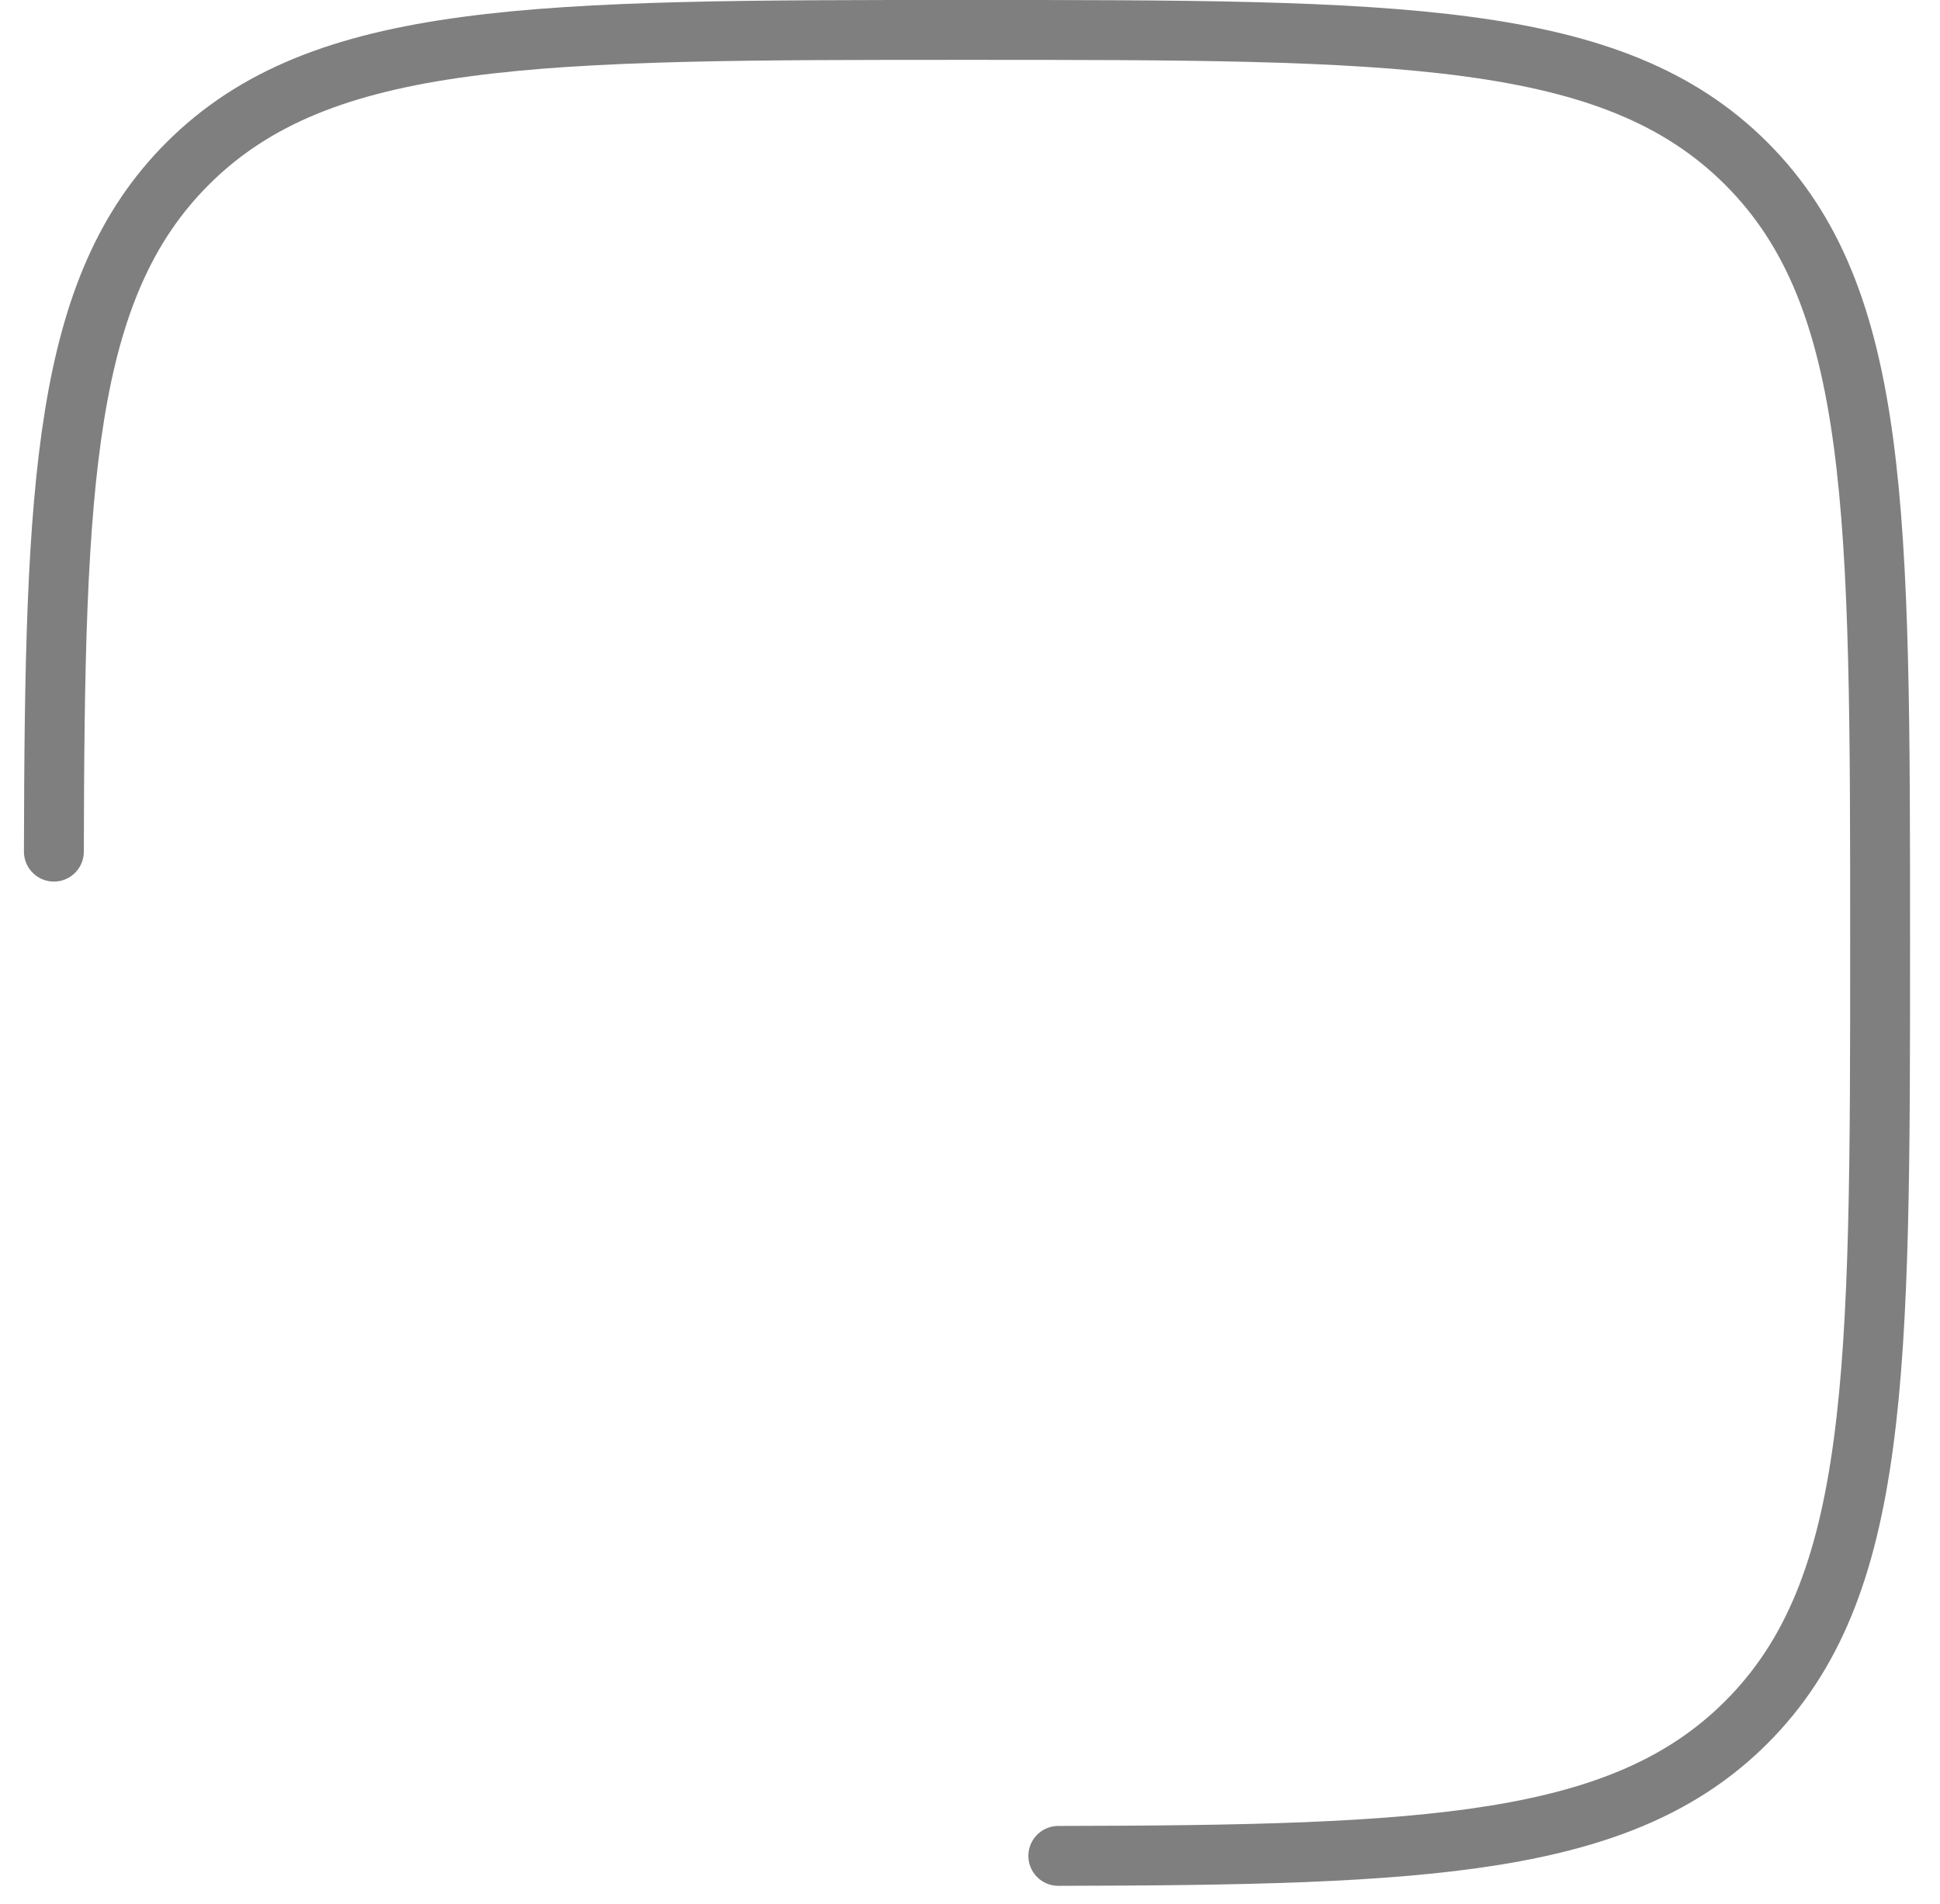
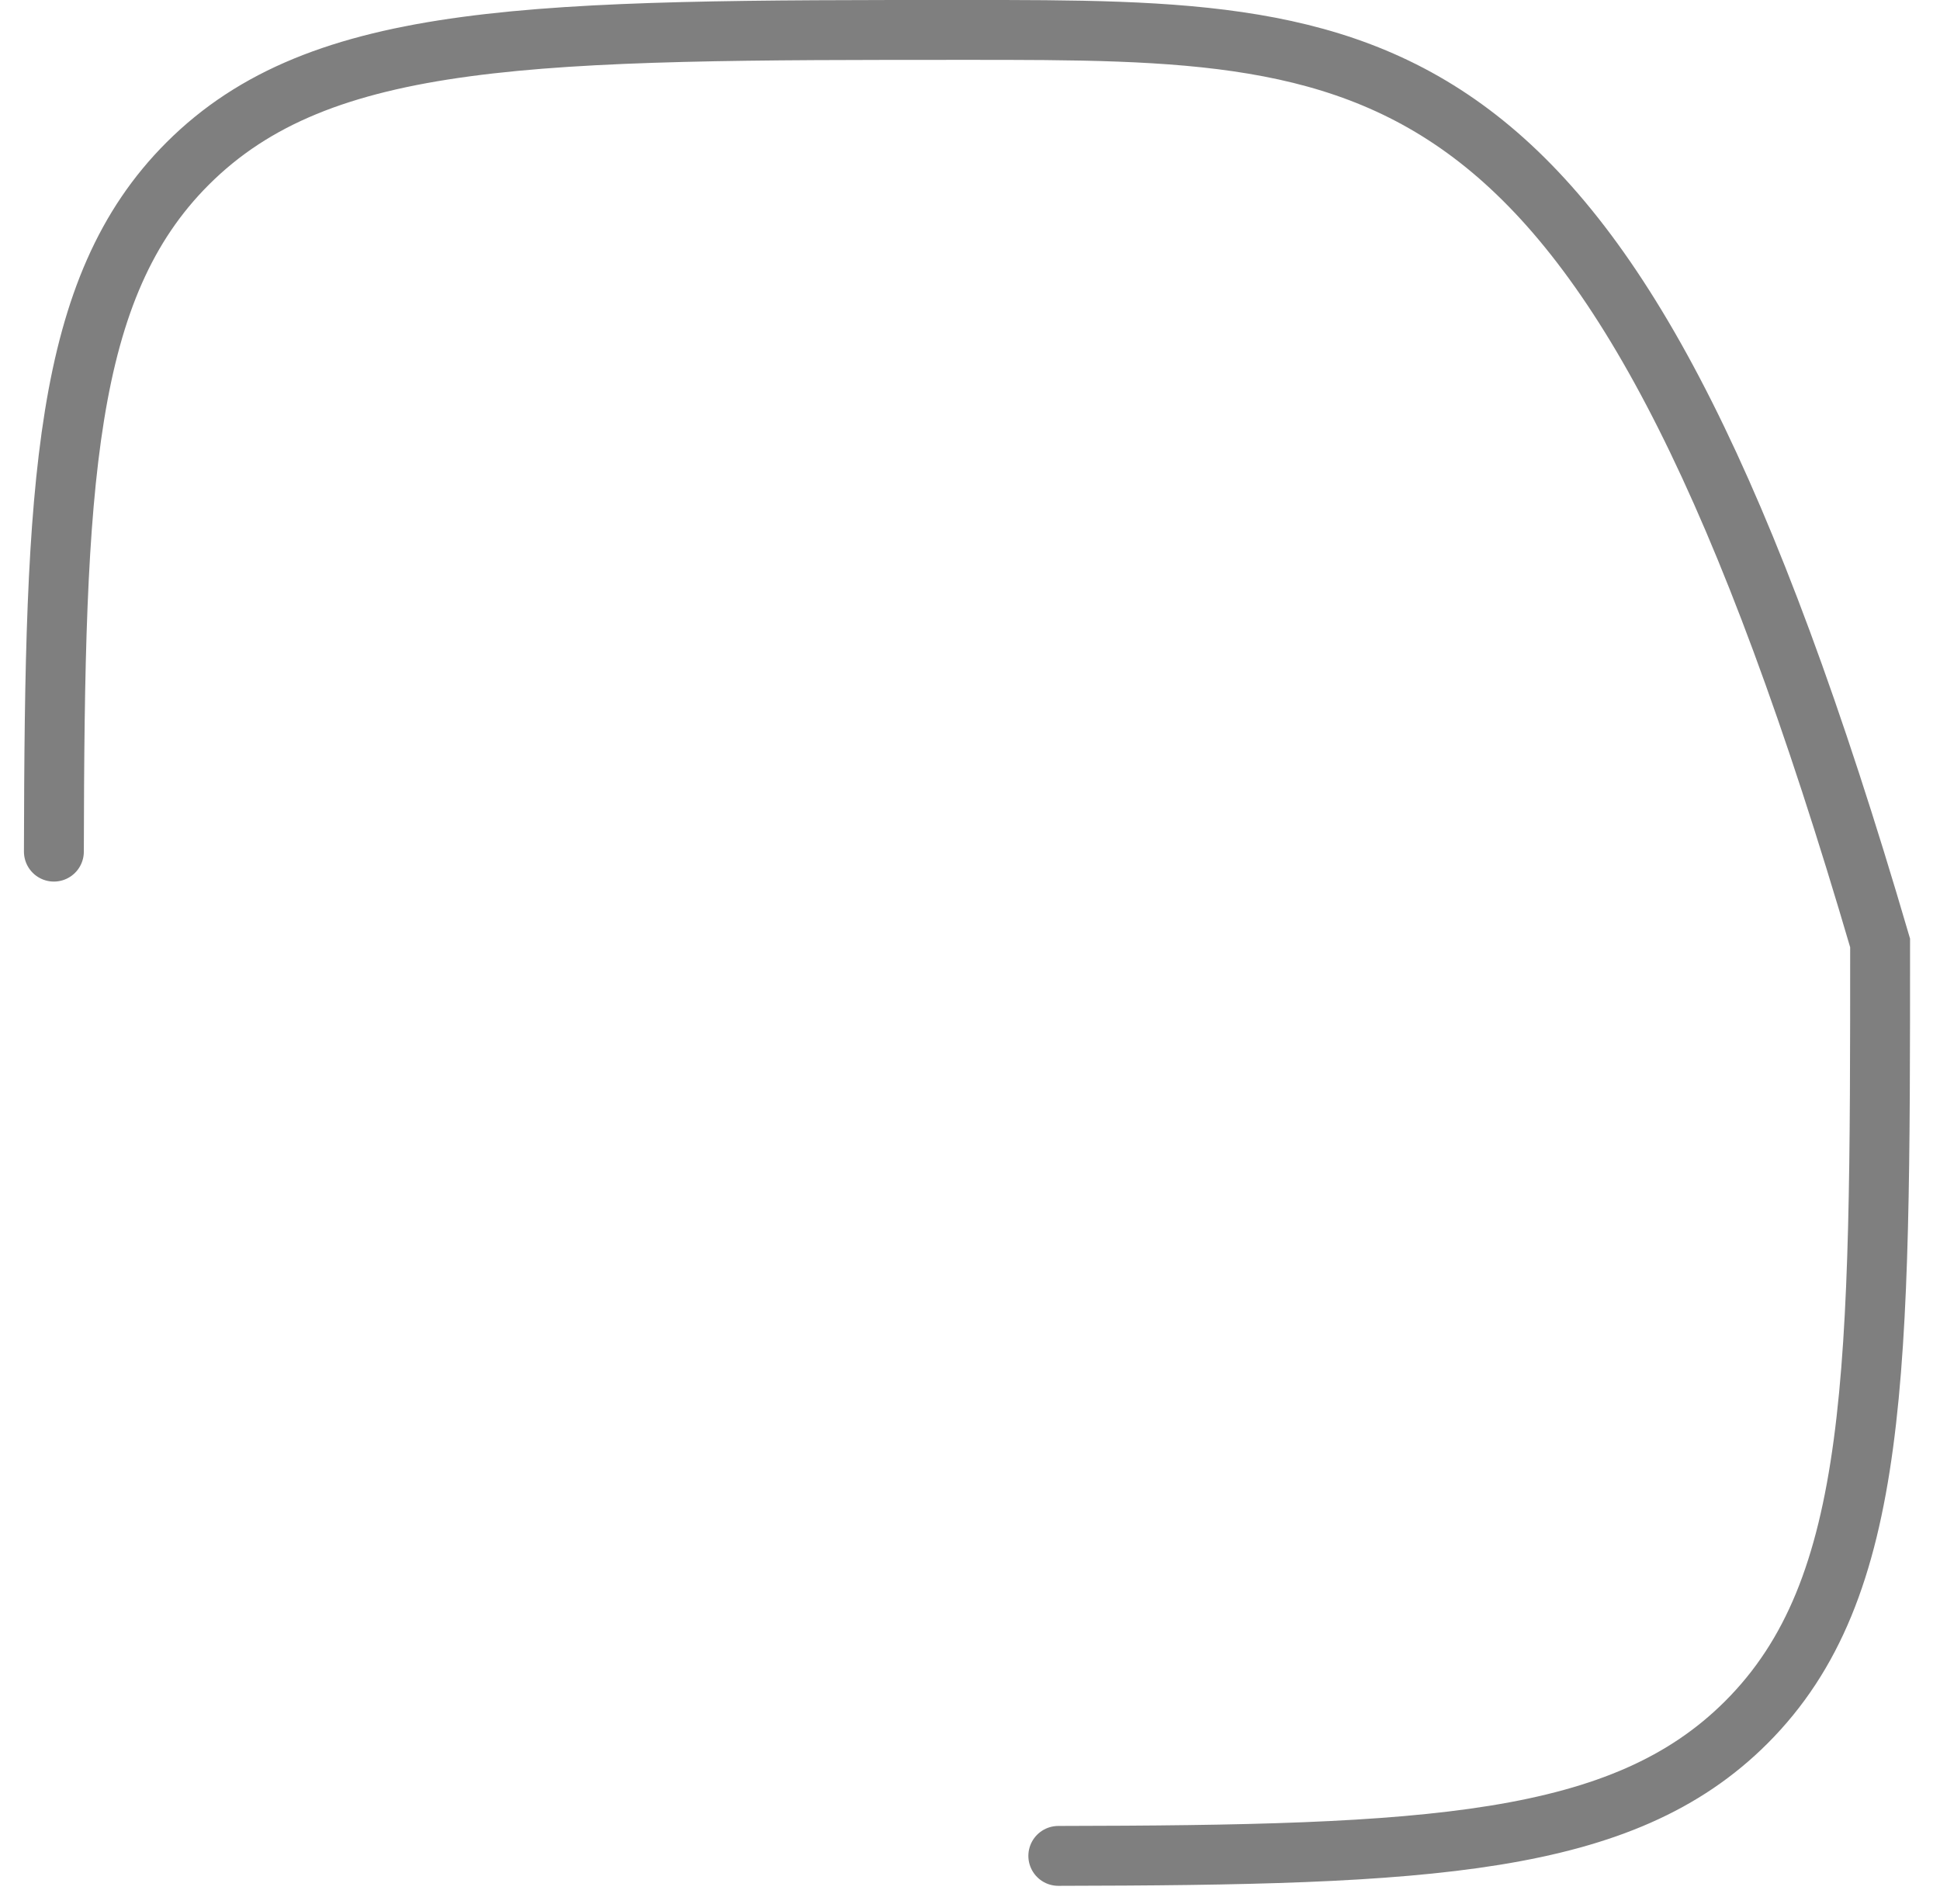
<svg xmlns="http://www.w3.org/2000/svg" width="54" height="53" viewBox="0 0 54 53" fill="none">
-   <path opacity="0.5" d="M29.458 51.667C39.765 51.648 45.162 51.395 48.611 47.946C52.333 44.224 52.333 38.233 52.333 26.251C52.333 14.269 52.333 8.278 48.611 4.556C44.889 0.833 38.898 0.833 26.916 0.833C14.934 0.833 8.943 0.833 5.221 4.556C1.772 8.005 1.519 13.402 1.5 23.709" stroke="black" stroke-width="1.667" stroke-linecap="round" />
+   <path opacity="0.5" d="M29.458 51.667C39.765 51.648 45.162 51.395 48.611 47.946C52.333 44.224 52.333 38.233 52.333 26.251C44.889 0.833 38.898 0.833 26.916 0.833C14.934 0.833 8.943 0.833 5.221 4.556C1.772 8.005 1.519 13.402 1.5 23.709" stroke="black" stroke-width="1.667" stroke-linecap="round" />
</svg>